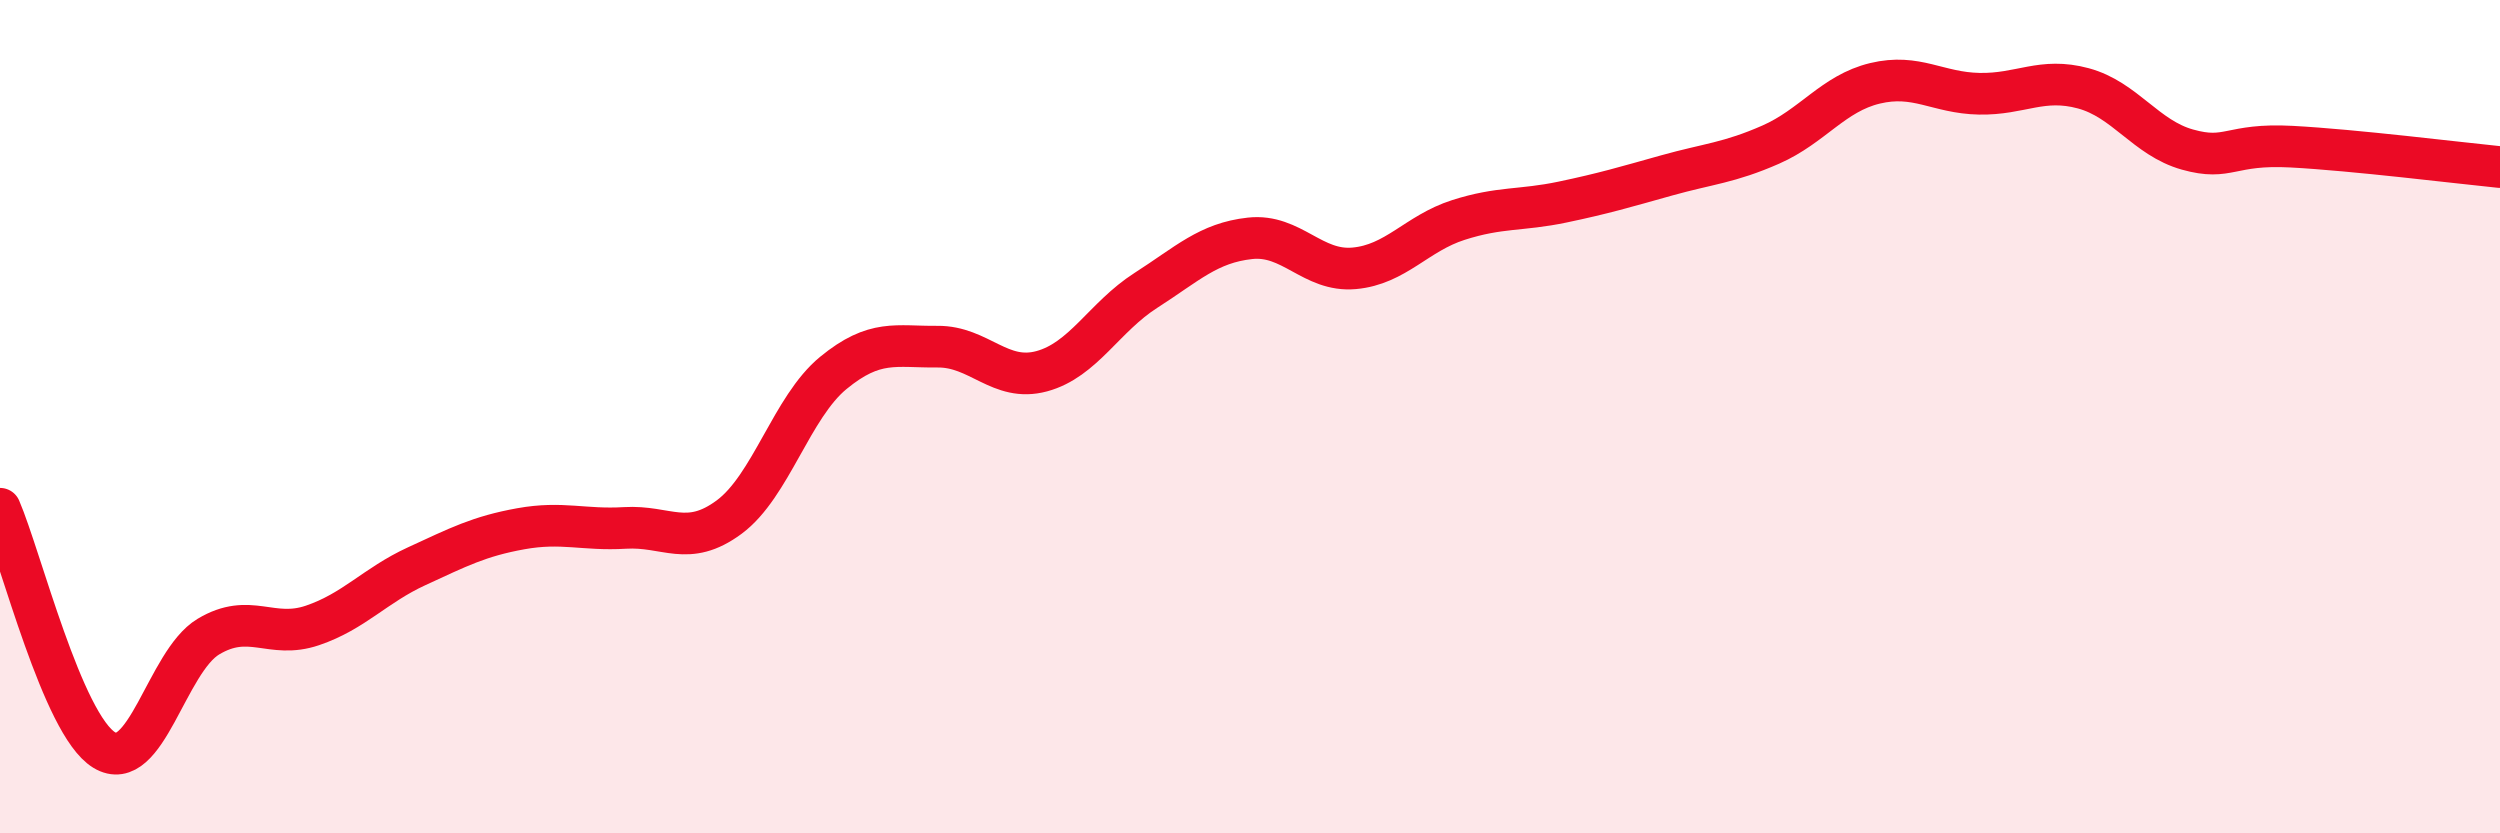
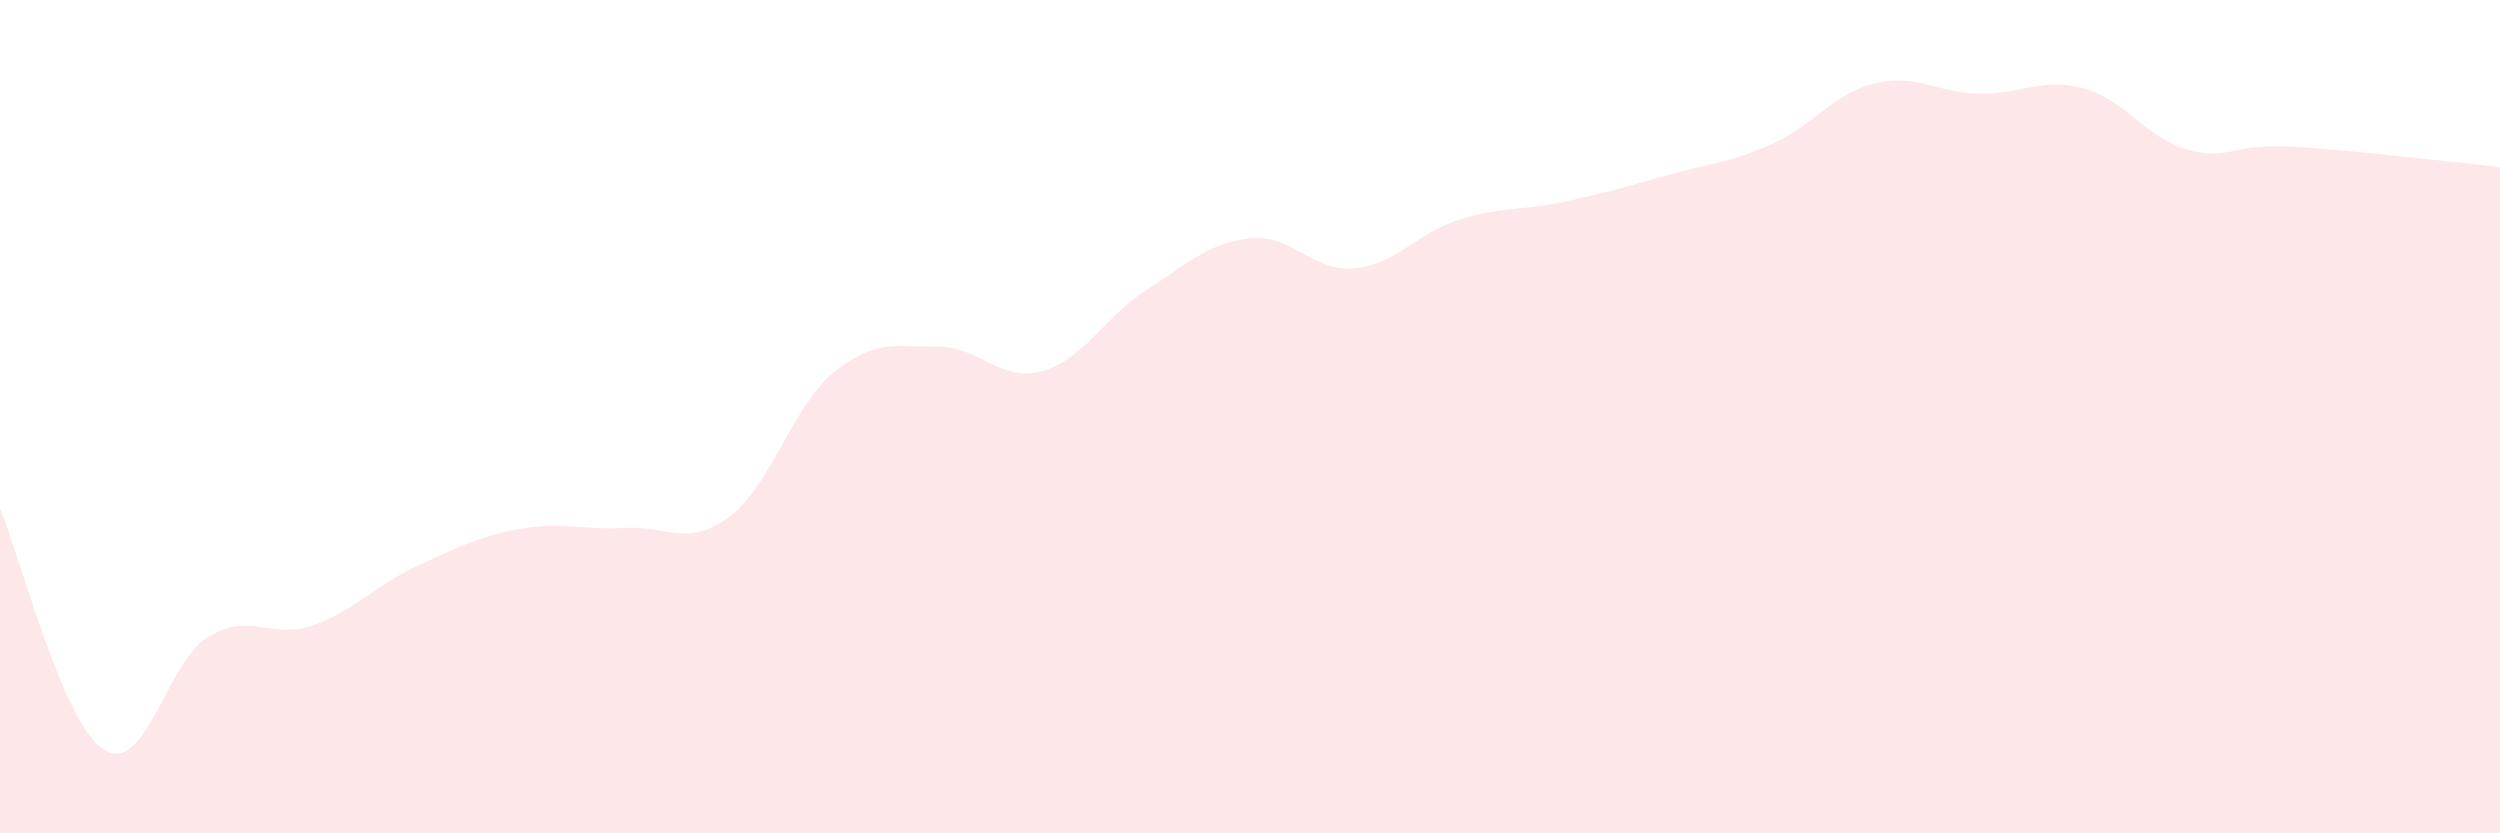
<svg xmlns="http://www.w3.org/2000/svg" width="60" height="20" viewBox="0 0 60 20">
  <path d="M 0,12.21 C 0.5,13.37 1.5,17.39 2.5,18 C 3.5,18.61 4,15.88 5,15.28 C 6,14.68 6.5,15.35 7.5,15.01 C 8.5,14.67 9,14.05 10,13.59 C 11,13.13 11.5,12.87 12.5,12.69 C 13.5,12.51 14,12.73 15,12.67 C 16,12.61 16.5,13.15 17.5,12.41 C 18.5,11.67 19,9.77 20,8.95 C 21,8.13 21.5,8.33 22.5,8.32 C 23.5,8.31 24,9.18 25,8.91 C 26,8.64 26.5,7.61 27.5,6.97 C 28.5,6.33 29,5.83 30,5.72 C 31,5.61 31.5,6.53 32.5,6.44 C 33.5,6.35 34,5.6 35,5.28 C 36,4.96 36.5,5.06 37.5,4.85 C 38.5,4.64 39,4.49 40,4.21 C 41,3.93 41.5,3.91 42.5,3.47 C 43.5,3.03 44,2.24 45,2 C 46,1.76 46.5,2.23 47.5,2.25 C 48.5,2.27 49,1.85 50,2.12 C 51,2.39 51.5,3.31 52.5,3.59 C 53.5,3.87 53.5,3.44 55,3.52 C 56.5,3.6 59,3.91 60,4.01L60 20L0 20Z" fill="#EB0A25" opacity="0.1" stroke-linecap="round" stroke-linejoin="round" />
-   <path d="M 0,12.21 C 0.5,13.37 1.5,17.39 2.5,18 C 3.5,18.61 4,15.88 5,15.28 C 6,14.68 6.5,15.35 7.5,15.01 C 8.5,14.67 9,14.05 10,13.59 C 11,13.13 11.5,12.87 12.5,12.69 C 13.5,12.51 14,12.73 15,12.67 C 16,12.61 16.5,13.15 17.5,12.41 C 18.5,11.67 19,9.77 20,8.95 C 21,8.13 21.5,8.33 22.5,8.32 C 23.5,8.31 24,9.18 25,8.91 C 26,8.64 26.5,7.61 27.5,6.97 C 28.5,6.33 29,5.83 30,5.72 C 31,5.61 31.5,6.53 32.5,6.44 C 33.5,6.35 34,5.6 35,5.28 C 36,4.96 36.5,5.06 37.5,4.85 C 38.5,4.64 39,4.49 40,4.21 C 41,3.93 41.5,3.91 42.5,3.47 C 43.5,3.03 44,2.24 45,2 C 46,1.76 46.5,2.23 47.5,2.25 C 48.5,2.27 49,1.85 50,2.12 C 51,2.39 51.5,3.31 52.5,3.59 C 53.5,3.87 53.5,3.44 55,3.52 C 56.5,3.6 59,3.91 60,4.01" stroke="#EB0A25" stroke-width="1" fill="none" stroke-linecap="round" stroke-linejoin="round" />
</svg>